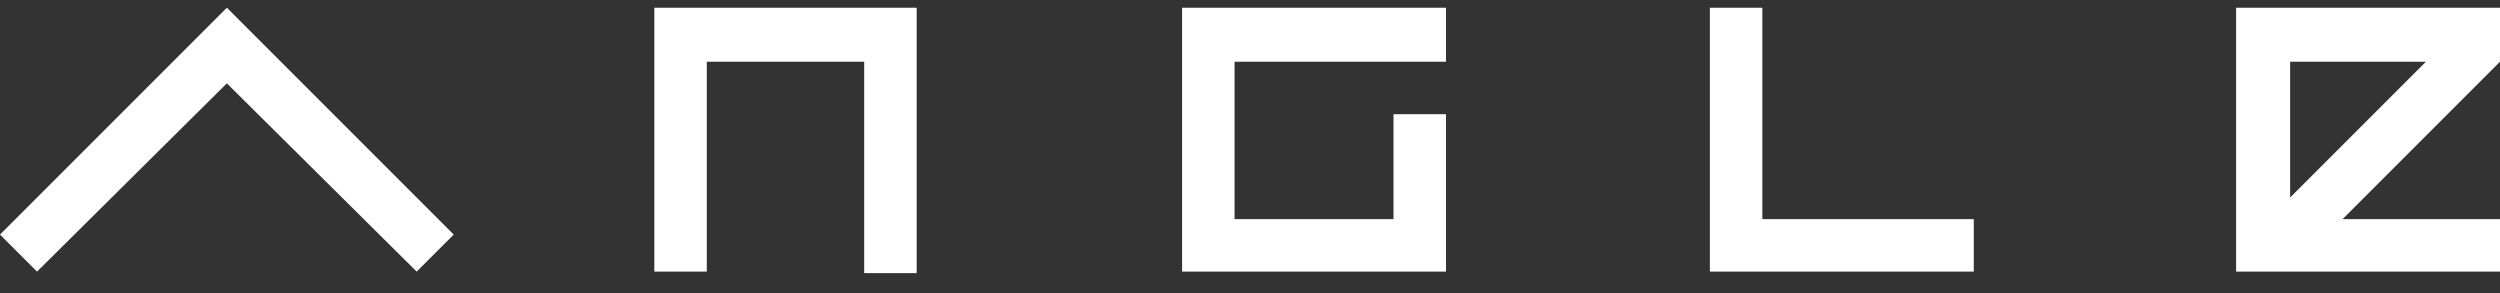
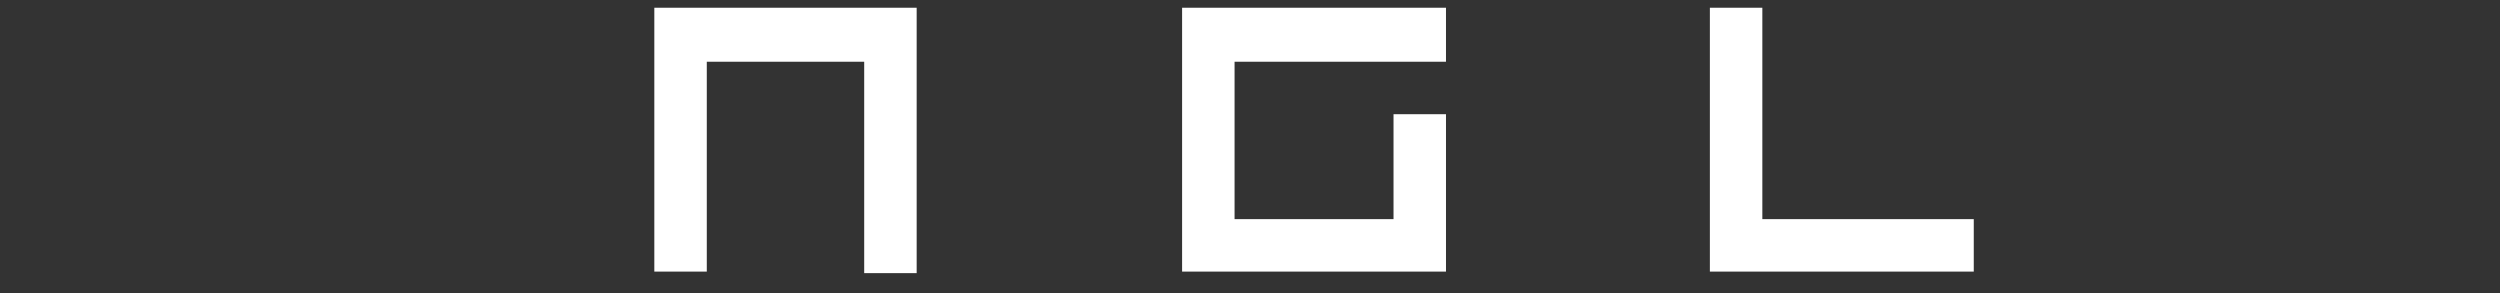
<svg xmlns="http://www.w3.org/2000/svg" version="1.1" id="Capa_1" x="0px" y="0px" viewBox="0 0 162 19" style="enable-background:new 0 0 162 19;" xml:space="preserve">
  <rect x="0" y="0" width="162" height="19" fill="#333333" stroke="none" />
  <style type="text/css">
	.st0{fill:#FFFFFF;}
</style>
  <path class="st0" d="M42.4,17.6h3.4V4h10.2v13.7h3.4V0.5H42.4V17.6z" />
  <path class="st0" d="M76.6,17.6h17.1V7.4h-3.4v6.8H80V4h13.7V0.5H76.6V17.6z" />
  <path class="st0" d="M114.2,0.5h-3.4v17.1h17.1v-3.4h-13.7V0.5z" />
-   <path class="st0" d="M162,0.5h-17.1v17.1H162v-3.4h-10.2L162,4V0.5z M148.4,12.8V4h8.8L148.4,12.8z" />
-   <path class="st0" d="M14.7,0.5L14.7,0.5l-0.3,0.3L0,15.2l2.4,2.4L14.7,5.4L27,17.6l2.4-2.4L14.7,0.5L14.7,0.5z" />
</svg>